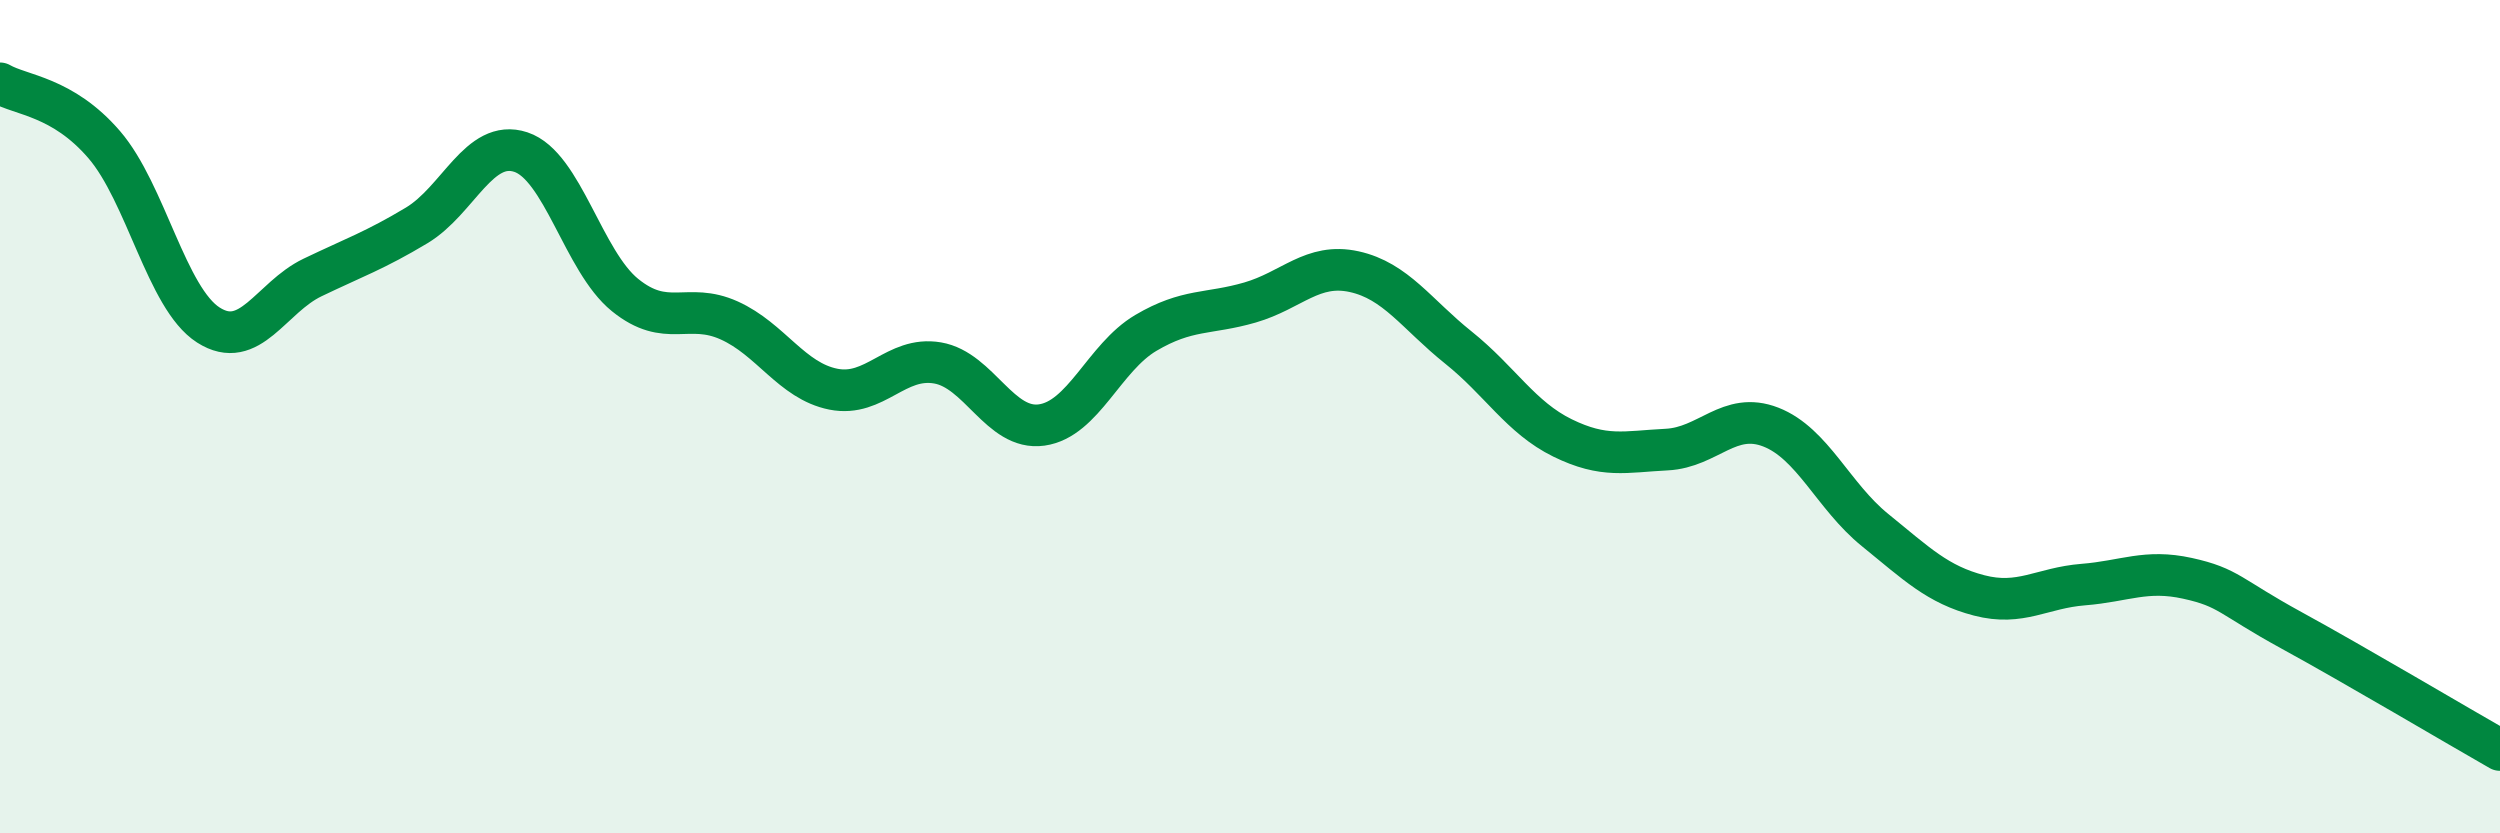
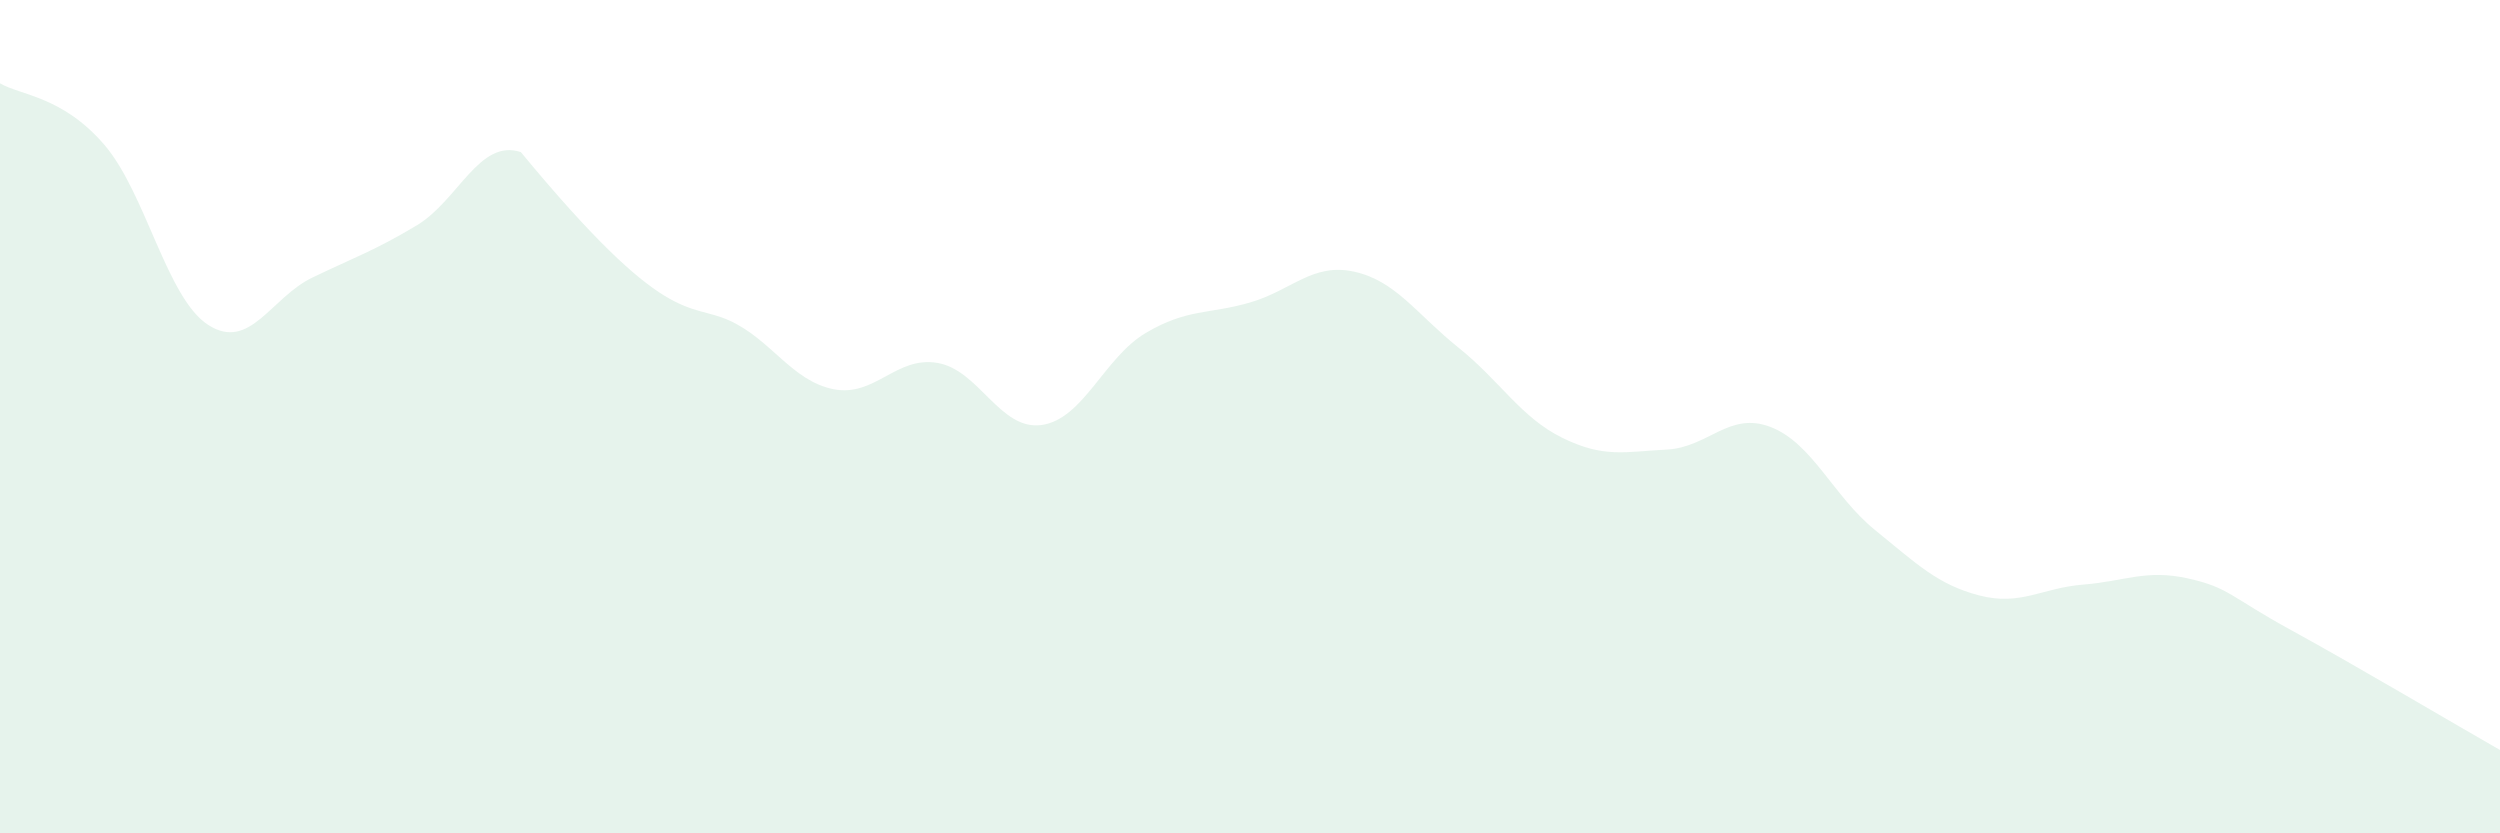
<svg xmlns="http://www.w3.org/2000/svg" width="60" height="20" viewBox="0 0 60 20">
-   <path d="M 0,2 C 0.5,2.29 1.5,2.31 2.5,3.47 C 3.5,4.63 4,7.16 5,7.8 C 6,8.44 6.5,7.14 7.5,6.66 C 8.5,6.18 9,6.01 10,5.41 C 11,4.81 11.5,3.32 12.5,3.65 C 13.5,3.98 14,6.27 15,7.08 C 16,7.89 16.5,7.24 17.5,7.69 C 18.5,8.14 19,9.14 20,9.34 C 21,9.54 21.5,8.54 22.5,8.71 C 23.5,8.88 24,10.34 25,10.2 C 26,10.06 26.5,8.58 27.5,7.99 C 28.5,7.4 29,7.55 30,7.26 C 31,6.97 31.5,6.3 32.5,6.52 C 33.5,6.74 34,7.54 35,8.34 C 36,9.14 36.5,10.02 37.5,10.51 C 38.5,11 39,10.84 40,10.79 C 41,10.74 41.5,9.86 42.5,10.25 C 43.5,10.64 44,11.91 45,12.72 C 46,13.53 46.5,14.03 47.5,14.29 C 48.5,14.55 49,14.11 50,14.03 C 51,13.95 51.5,13.66 52.5,13.88 C 53.5,14.1 53.5,14.31 55,15.13 C 56.5,15.95 59,17.43 60,18L60 20L0 20Z" fill="#008740" opacity="0.1" stroke-linecap="round" stroke-linejoin="round" />
-   <path d="M 0,2 C 0.5,2.29 1.5,2.31 2.5,3.47 C 3.5,4.63 4,7.16 5,7.8 C 6,8.44 6.5,7.14 7.5,6.66 C 8.5,6.18 9,6.01 10,5.41 C 11,4.81 11.5,3.32 12.5,3.65 C 13.5,3.98 14,6.27 15,7.08 C 16,7.89 16.5,7.24 17.5,7.69 C 18.5,8.14 19,9.14 20,9.34 C 21,9.54 21.5,8.54 22.5,8.71 C 23.5,8.88 24,10.34 25,10.2 C 26,10.06 26.5,8.58 27.5,7.99 C 28.5,7.4 29,7.55 30,7.26 C 31,6.97 31.5,6.3 32.5,6.52 C 33.5,6.74 34,7.54 35,8.34 C 36,9.14 36.5,10.02 37.5,10.51 C 38.5,11 39,10.84 40,10.79 C 41,10.74 41.5,9.86 42.5,10.25 C 43.5,10.64 44,11.91 45,12.72 C 46,13.53 46.5,14.03 47.5,14.29 C 48.5,14.55 49,14.11 50,14.03 C 51,13.95 51.5,13.66 52.5,13.88 C 53.5,14.1 53.5,14.31 55,15.13 C 56.5,15.95 59,17.43 60,18" stroke="#008740" stroke-width="1" fill="none" stroke-linecap="round" stroke-linejoin="round" />
+   <path d="M 0,2 C 0.5,2.29 1.5,2.31 2.5,3.47 C 3.5,4.63 4,7.16 5,7.8 C 6,8.44 6.5,7.14 7.5,6.66 C 8.5,6.18 9,6.01 10,5.41 C 11,4.81 11.5,3.32 12.5,3.65 C 16,7.89 16.5,7.24 17.5,7.69 C 18.5,8.14 19,9.14 20,9.34 C 21,9.54 21.5,8.54 22.5,8.71 C 23.5,8.88 24,10.34 25,10.2 C 26,10.06 26.5,8.58 27.5,7.99 C 28.5,7.4 29,7.55 30,7.26 C 31,6.97 31.5,6.3 32.5,6.52 C 33.5,6.74 34,7.54 35,8.34 C 36,9.14 36.5,10.02 37.5,10.51 C 38.5,11 39,10.84 40,10.79 C 41,10.74 41.5,9.86 42.5,10.25 C 43.5,10.64 44,11.91 45,12.72 C 46,13.53 46.5,14.03 47.5,14.29 C 48.5,14.55 49,14.11 50,14.03 C 51,13.95 51.5,13.66 52.5,13.88 C 53.5,14.1 53.5,14.31 55,15.13 C 56.5,15.95 59,17.43 60,18L60 20L0 20Z" fill="#008740" opacity="0.1" stroke-linecap="round" stroke-linejoin="round" />
</svg>